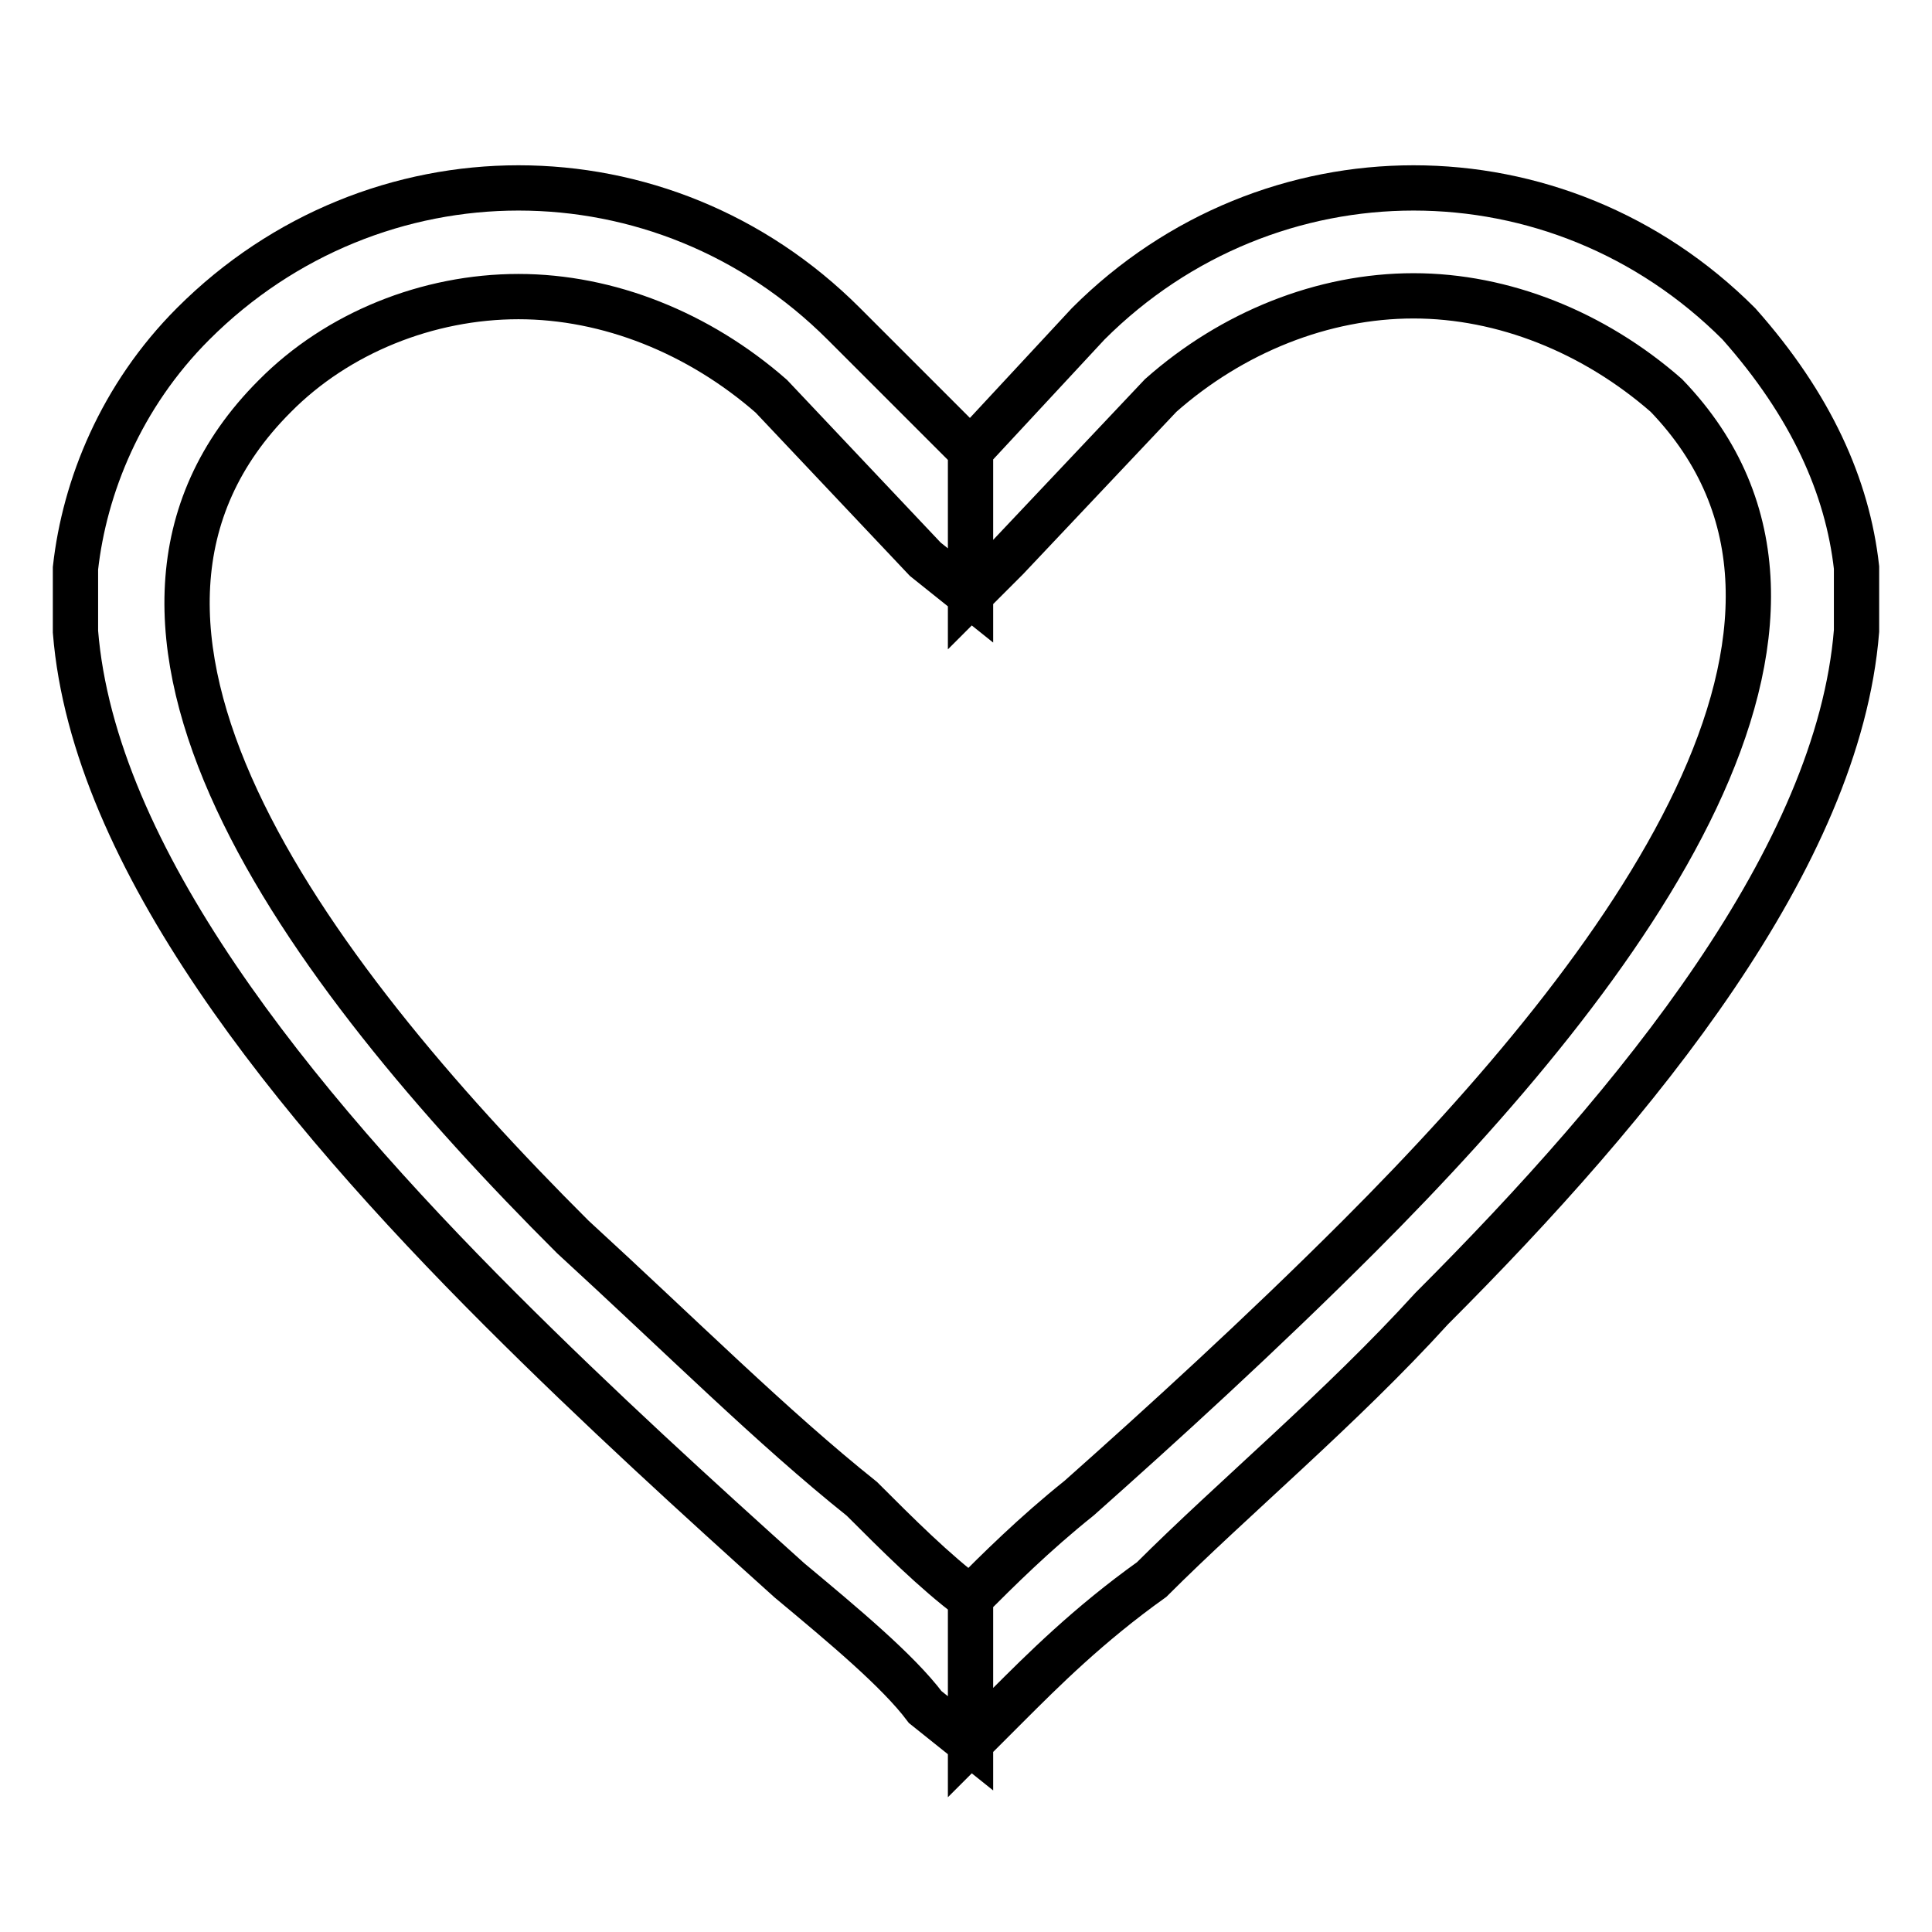
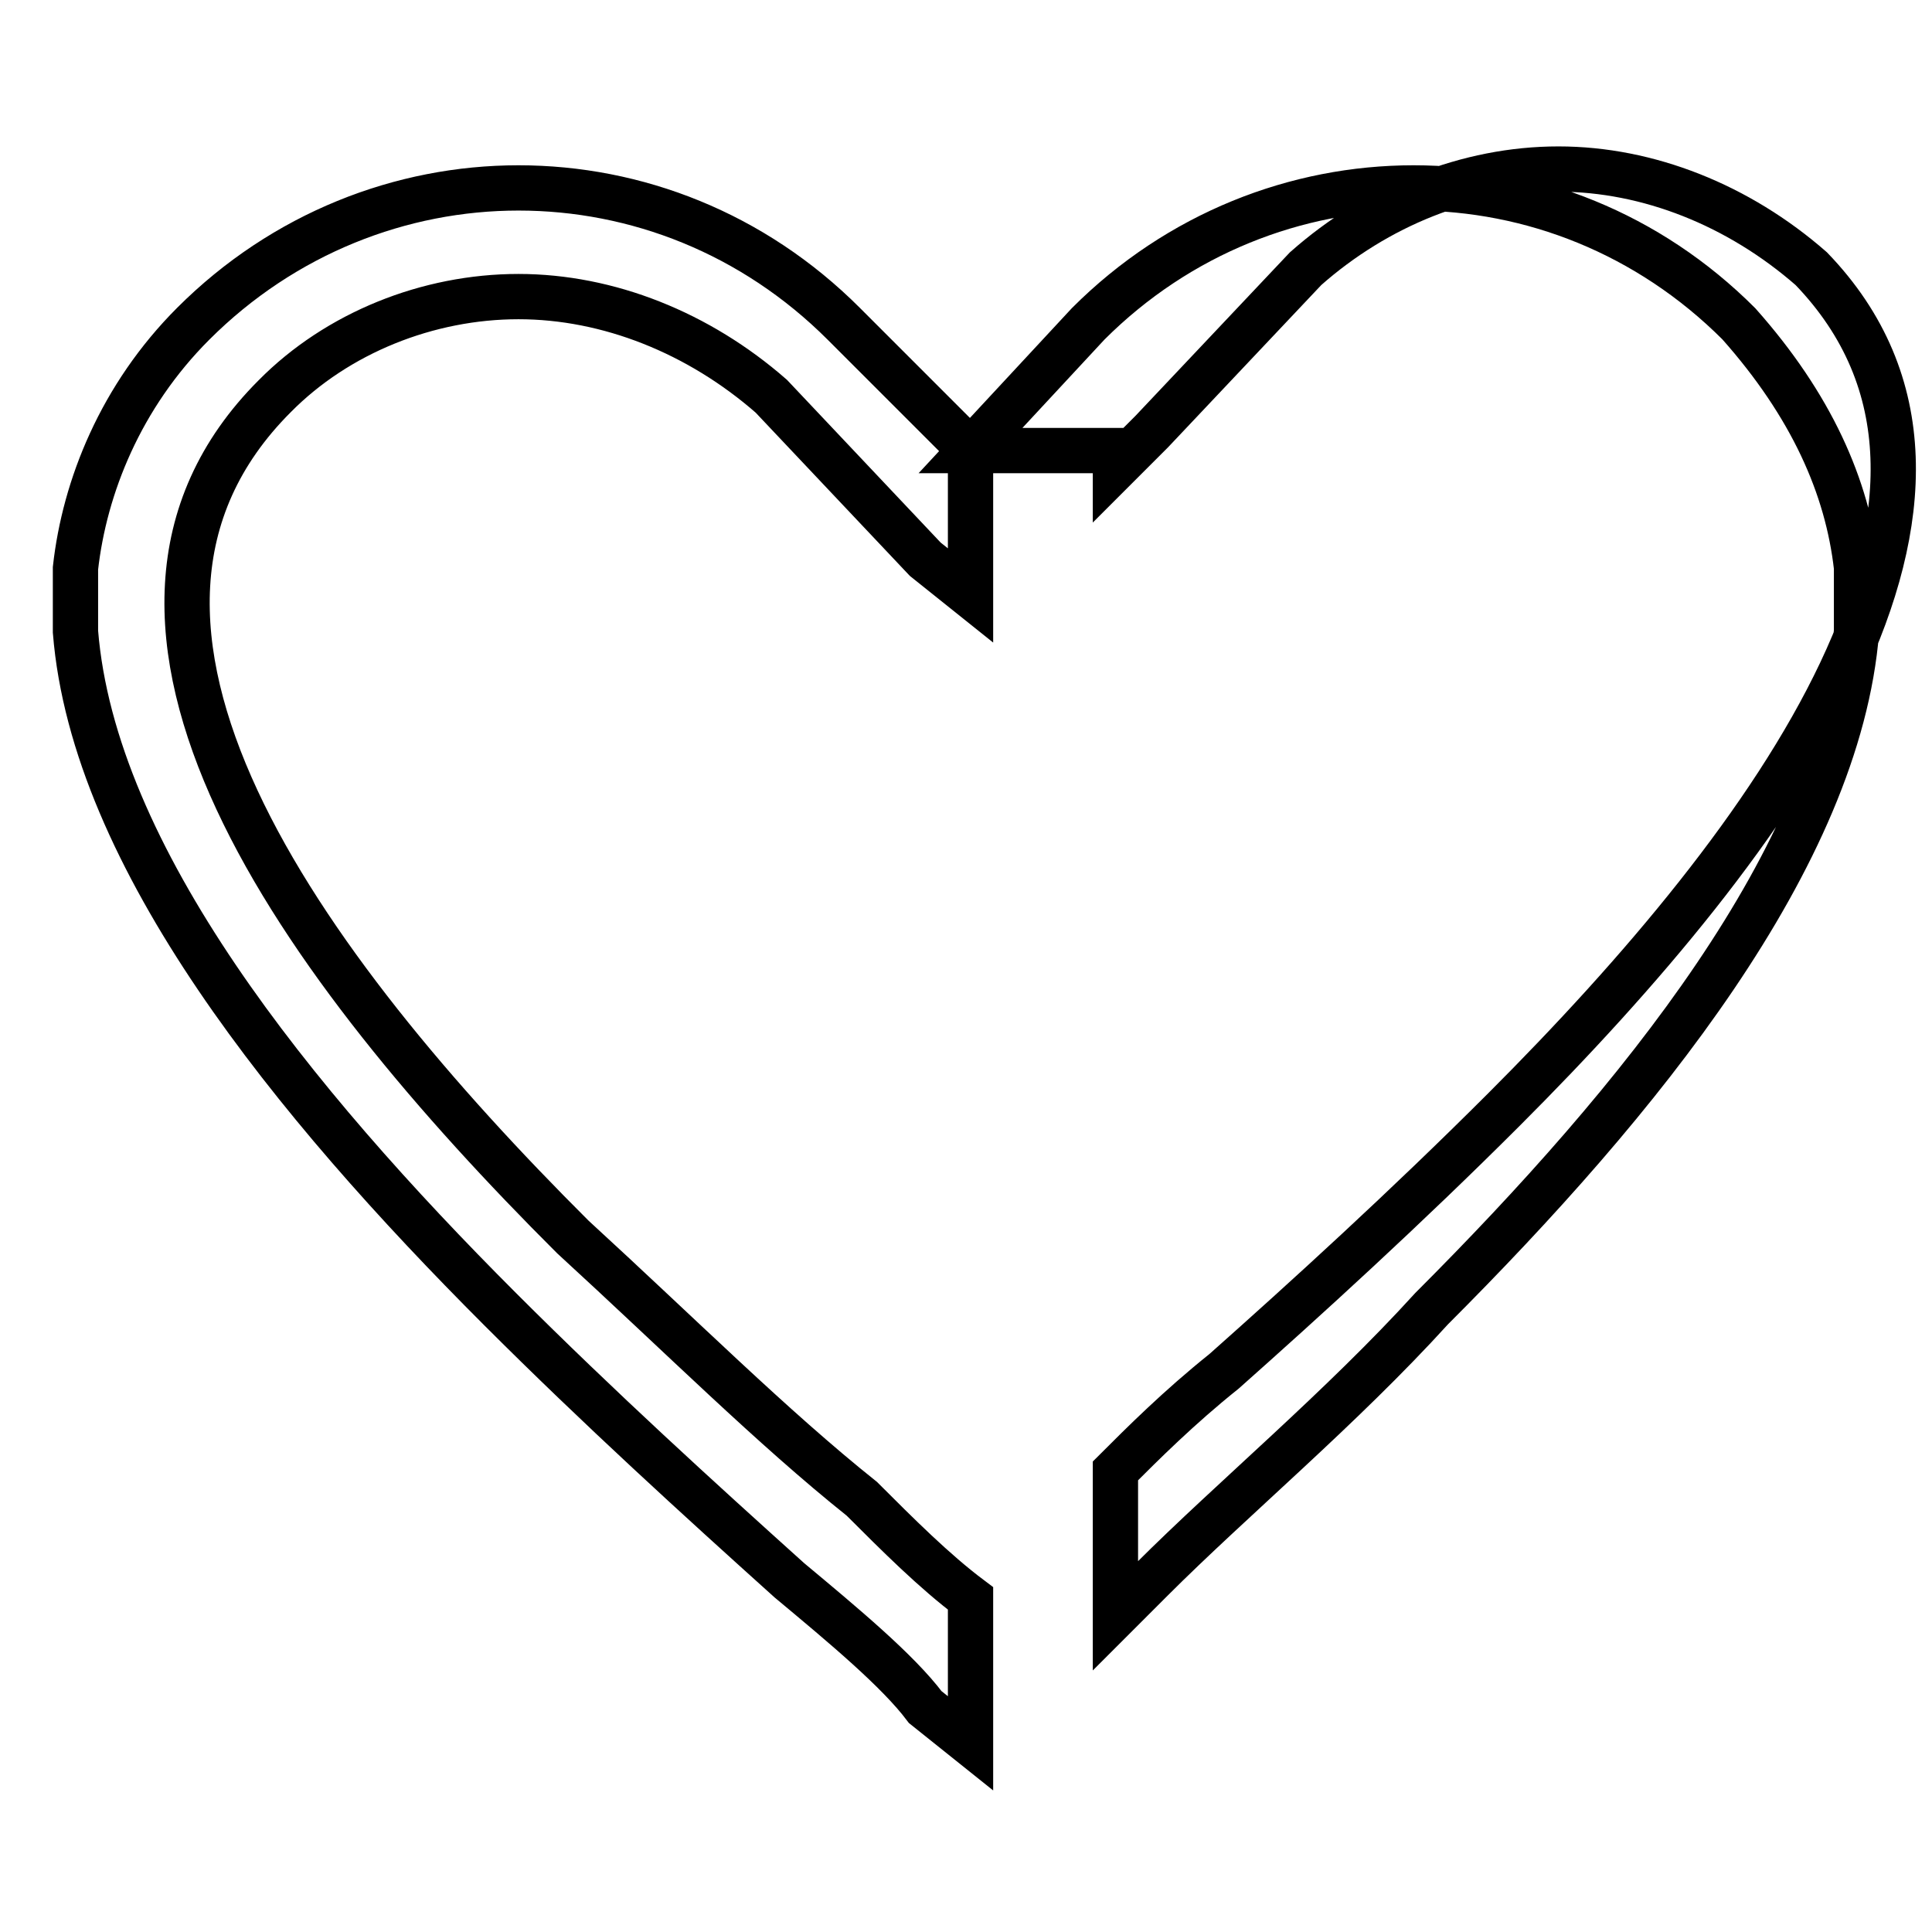
<svg xmlns="http://www.w3.org/2000/svg" version="1.1" x="0px" y="0px" viewBox="0 0 256 256" enable-background="new 0 0 256 256" xml:space="preserve">
  <g>
-     <path stroke-width="6" fill-opacity="0" stroke="#000000" d="M128.6,59.7L128.6,59.7l15.6-16.8l0,0l0,0c12-12,27.6-18,43.1-18l0,0c15.6,0,31.1,6,43.1,18l0,0l0,0 c9.6,10.8,14.4,21.6,15.6,32.3v8.4c-2.4,29.9-28.8,62.3-56.3,89.8c-12,13.2-26.4,25.2-37.1,35.9c-8.4,6-14.4,12-19.2,16.8l-4.8,4.8 v-19.2c3.6-3.6,8.4-8.4,14.4-13.2c10.8-9.6,24-21.6,37.1-34.7c35.9-35.9,69.5-81.5,40.7-111.4l0,0l0,0 c-9.6-8.4-21.6-13.2-33.5-13.2l0,0c-12,0-24,4.8-33.5,13.2l0,0l0,0l-20.4,21.6l-4.8,4.8l0,0V59.7z M25.6,42.9L25.6,42.9L25.6,42.9 c12-12,27.6-18,43.1-18c15.6,0,31.1,6,43.1,18l0,0l0,0l16.8,16.8v19.2l-6-4.8l-20.4-21.6l0,0l0,0c-9.6-8.4-21.6-13.2-33.5-13.2 c-12,0-24,4.8-32.3,13.2l0,0l0,0C6.4,82.5,39.9,128,75.9,163.9c14.4,13.2,26.4,25.2,38.3,34.7c4.8,4.8,9.6,9.6,14.4,13.2V231l0,0 l-6-4.8l0,0l0,0c-3.6-4.8-10.8-10.8-18-16.8c-12-10.8-25.2-22.8-38.3-35.9C38.8,146,12.4,113.6,10,83.7v-8.4 C11.2,64.5,16,52.5,25.6,42.9z" />
+     <path stroke-width="6" fill-opacity="0" stroke="#000000" d="M128.6,59.7L128.6,59.7l15.6-16.8l0,0l0,0c12-12,27.6-18,43.1-18l0,0c15.6,0,31.1,6,43.1,18l0,0l0,0 c9.6,10.8,14.4,21.6,15.6,32.3v8.4c-2.4,29.9-28.8,62.3-56.3,89.8c-12,13.2-26.4,25.2-37.1,35.9l-4.8,4.8 v-19.2c3.6-3.6,8.4-8.4,14.4-13.2c10.8-9.6,24-21.6,37.1-34.7c35.9-35.9,69.5-81.5,40.7-111.4l0,0l0,0 c-9.6-8.4-21.6-13.2-33.5-13.2l0,0c-12,0-24,4.8-33.5,13.2l0,0l0,0l-20.4,21.6l-4.8,4.8l0,0V59.7z M25.6,42.9L25.6,42.9L25.6,42.9 c12-12,27.6-18,43.1-18c15.6,0,31.1,6,43.1,18l0,0l0,0l16.8,16.8v19.2l-6-4.8l-20.4-21.6l0,0l0,0c-9.6-8.4-21.6-13.2-33.5-13.2 c-12,0-24,4.8-32.3,13.2l0,0l0,0C6.4,82.5,39.9,128,75.9,163.9c14.4,13.2,26.4,25.2,38.3,34.7c4.8,4.8,9.6,9.6,14.4,13.2V231l0,0 l-6-4.8l0,0l0,0c-3.6-4.8-10.8-10.8-18-16.8c-12-10.8-25.2-22.8-38.3-35.9C38.8,146,12.4,113.6,10,83.7v-8.4 C11.2,64.5,16,52.5,25.6,42.9z" />
  </g>
</svg>